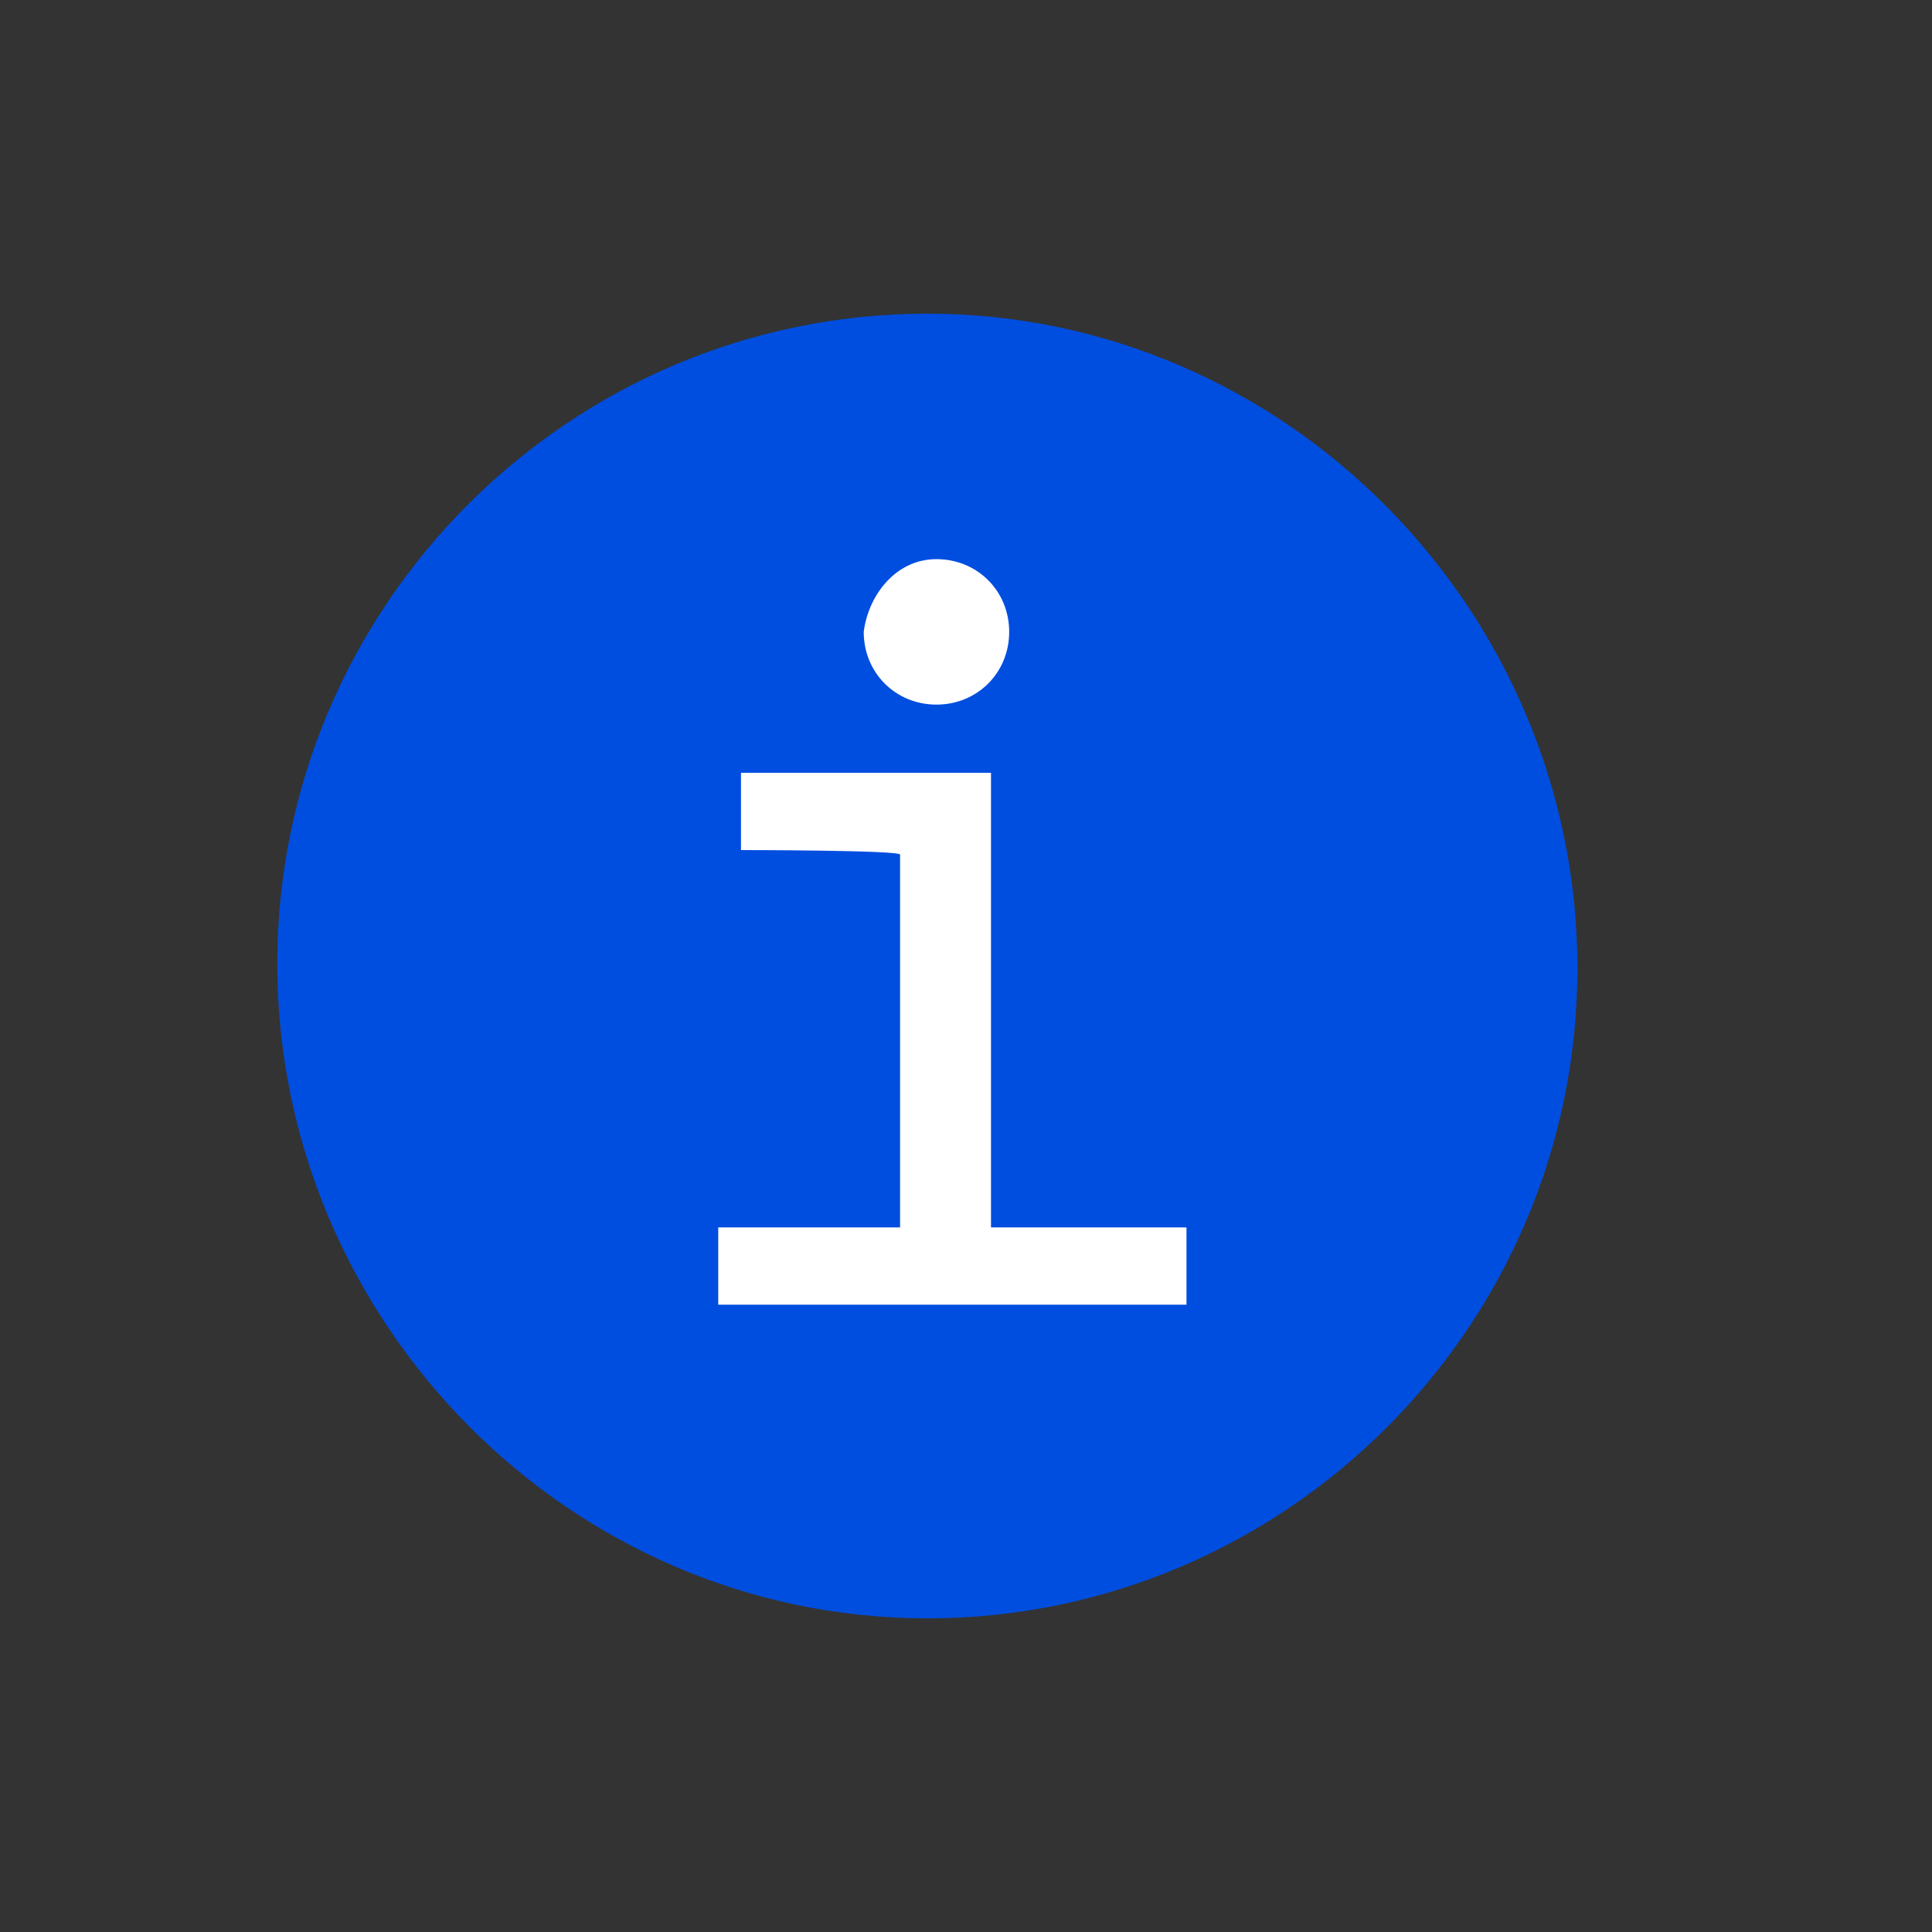
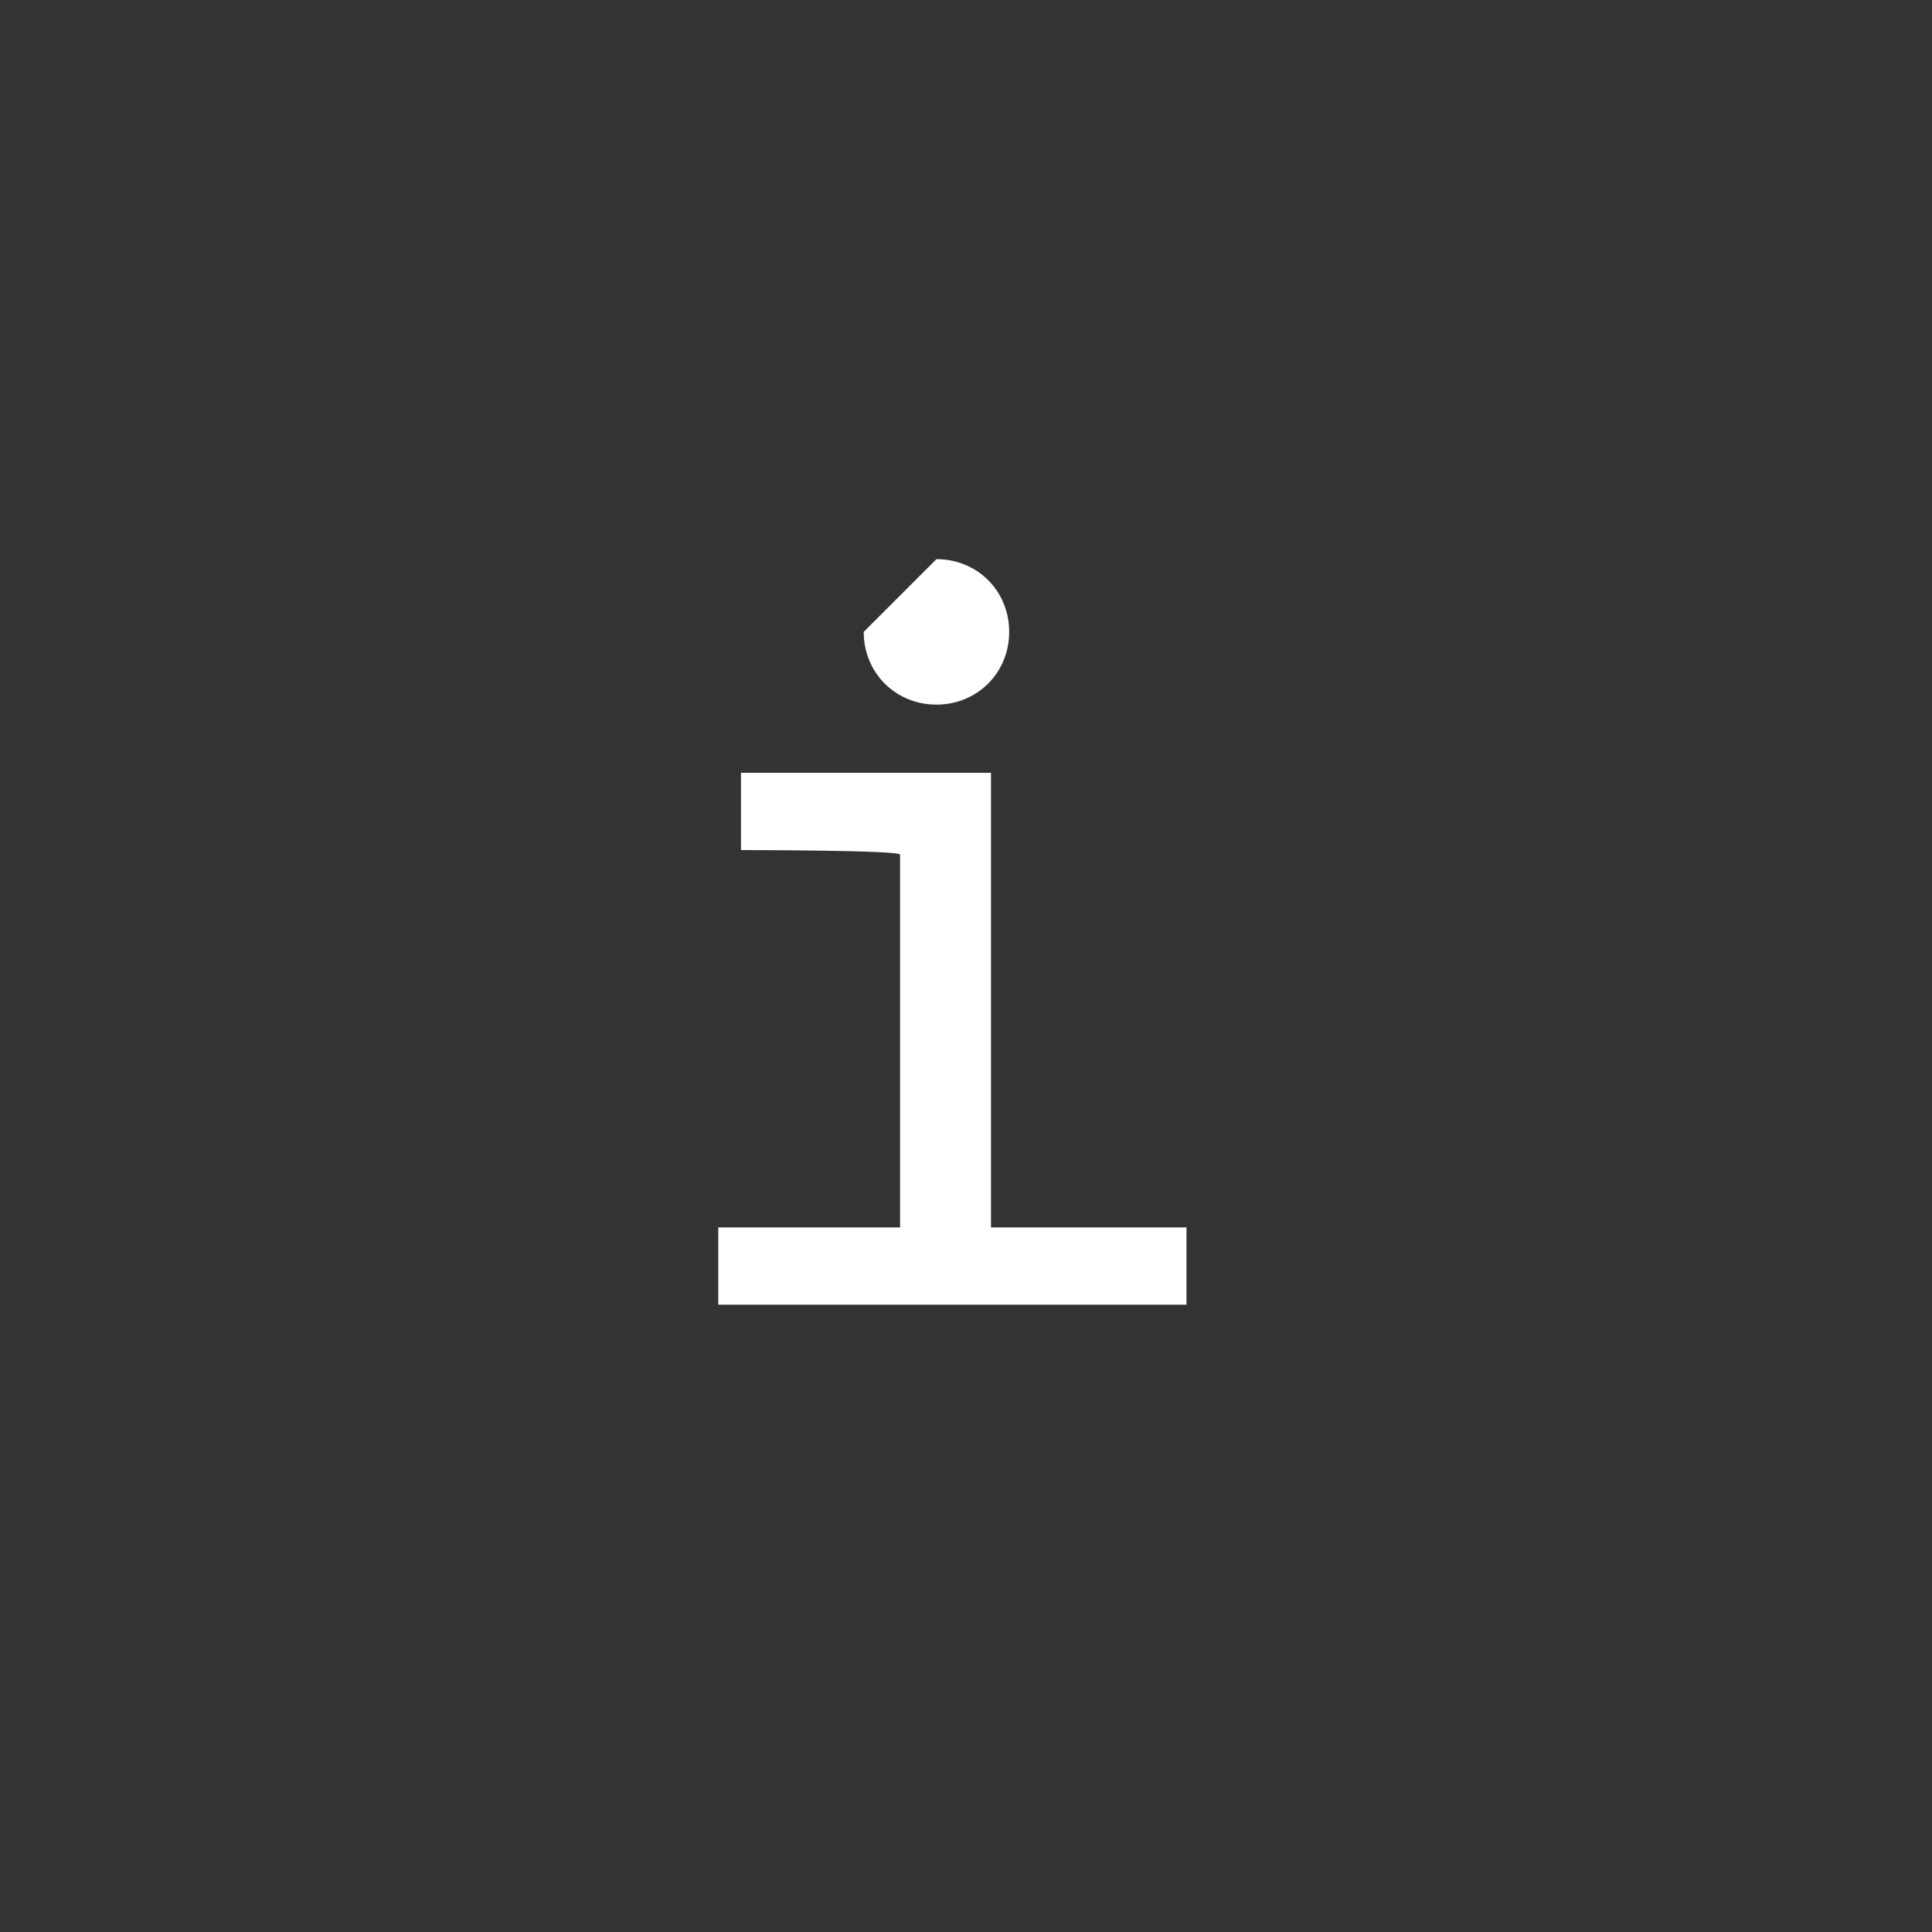
<svg xmlns="http://www.w3.org/2000/svg" version="1.1" id="Calque_1" x="0px" y="0px" viewBox="0 0 42.5 42.5" style="enable-background:new 0 0 42.5 42.5;" xml:space="preserve" height="40px" width="40px">
  <rect x="0" y="0" width="42.5" height="42.5" fill="#333333" stroke="none" />
  <style type="text/css">
	.st0{fill:#004EDF;stroke:#004EDF;}
	.st1{fill:#FFFFFF;}
</style>
-   <path class="st0" d="M20.4,35.1c7.6,0,13.8-6.2,13.8-13.8S28,7.4,20.4,7.4S6.6,13.6,6.6,21.2C6.6,28.8,12.8,35.1,20.4,35.1  L20.4,35.1z" />
  <g>
-     <path class="st1" d="M16.3,18.7v-1.7h5.5V27h4.3v1.7H15.8V27h4v-8.2C19.8,18.7,16.3,18.7,16.3,18.7z M20.6,12.3   c0.9,0,1.6,0.7,1.6,1.6s-0.7,1.6-1.6,1.6S19,14.8,19,13.9C19.1,13.1,19.7,12.3,20.6,12.3z" />
+     <path class="st1" d="M16.3,18.7v-1.7h5.5V27h4.3v1.7H15.8V27h4v-8.2C19.8,18.7,16.3,18.7,16.3,18.7z M20.6,12.3   c0.9,0,1.6,0.7,1.6,1.6s-0.7,1.6-1.6,1.6S19,14.8,19,13.9z" />
  </g>
</svg>